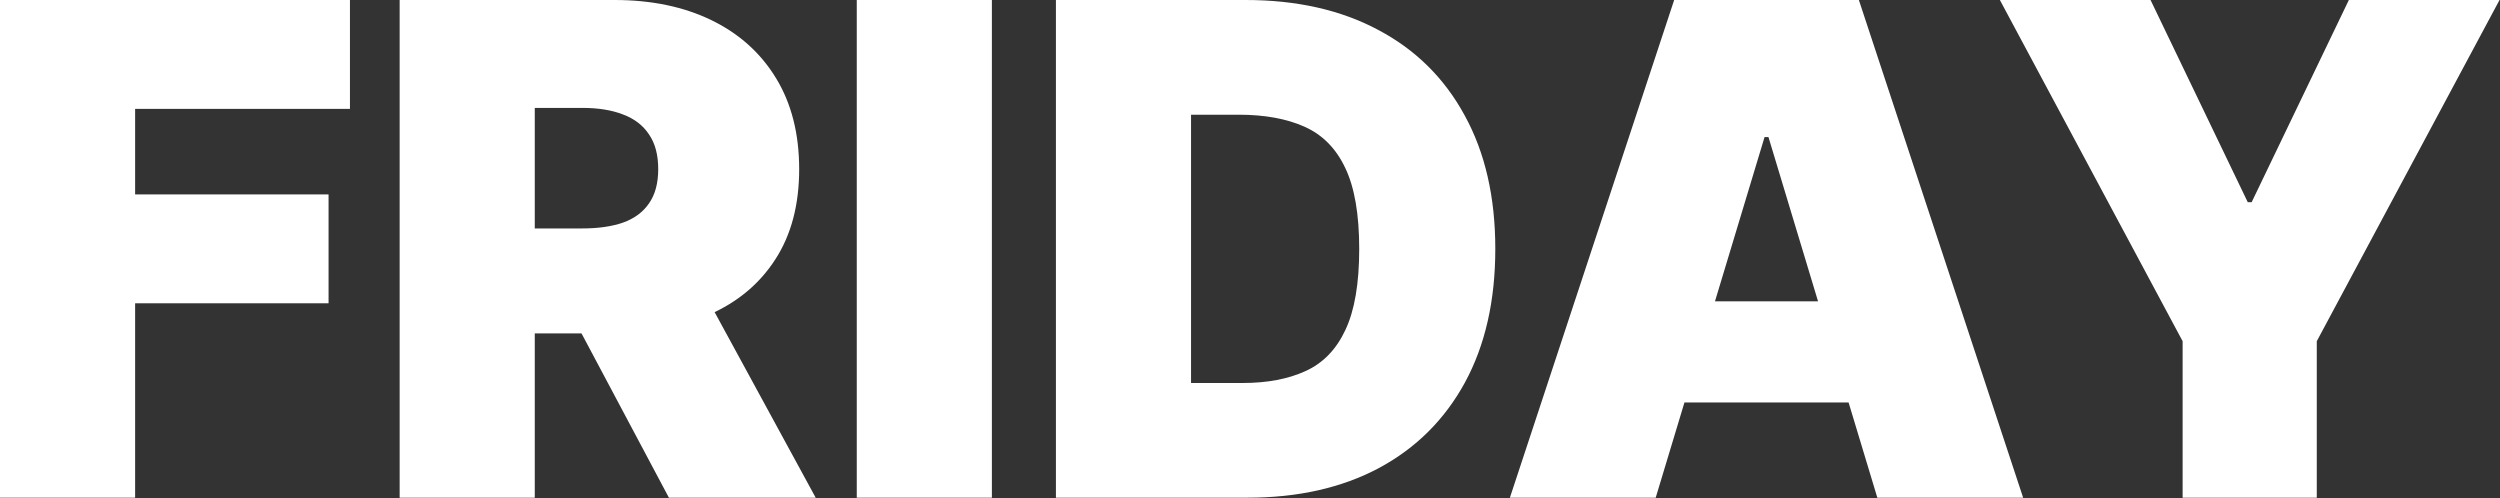
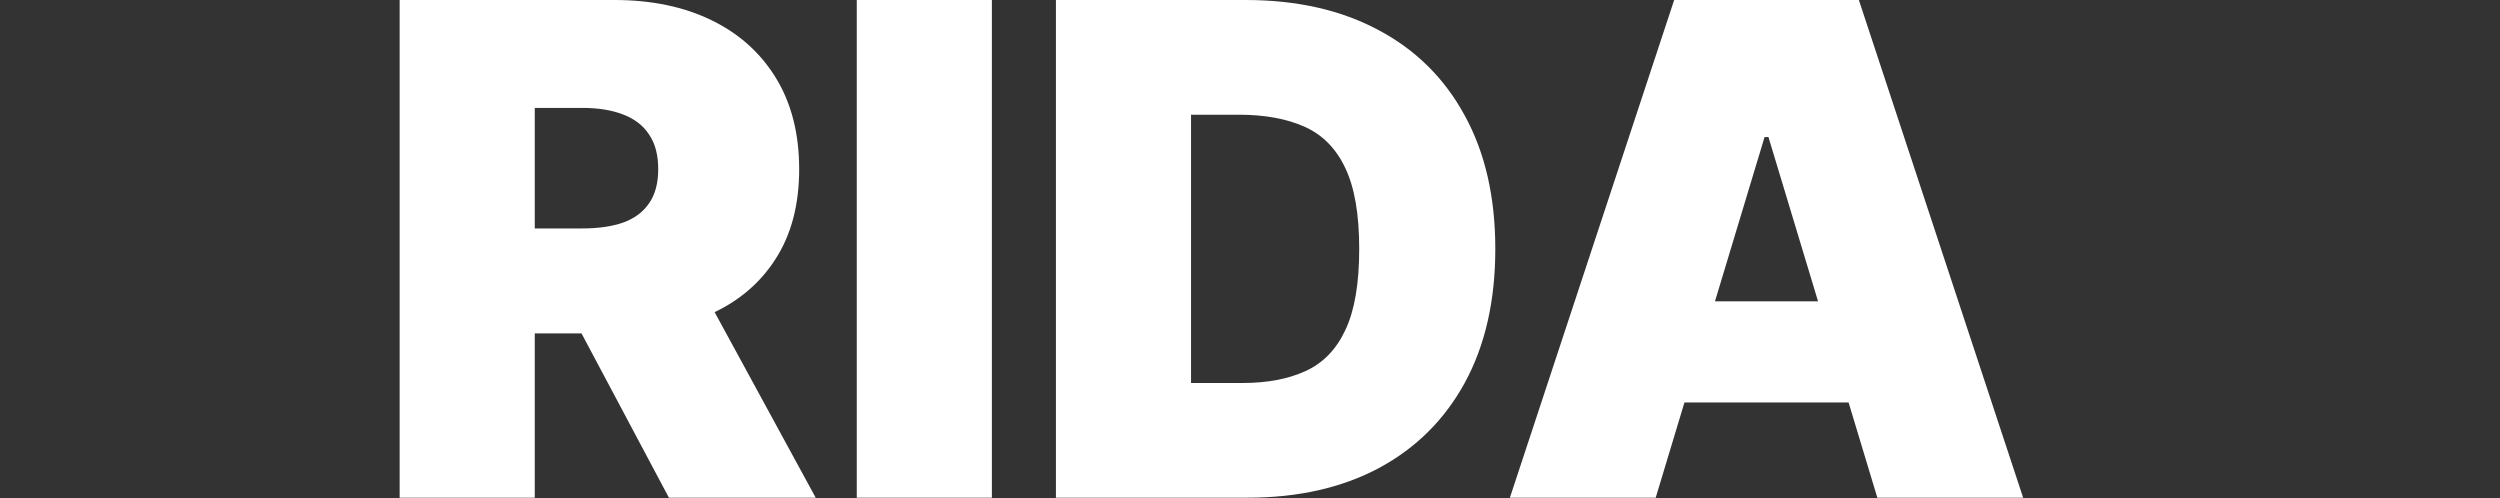
<svg xmlns="http://www.w3.org/2000/svg" width="2013" height="401" viewBox="0 0 2013 401" fill="none">
  <rect x="0" y="0" width="2013" height="401" fill="#333333" stroke="none" />
-   <path d="M1610.3 0H1731.62L1809.89 162.806H1813.03L1891.3 0H2012.62L1865.47 274.735V400.753H1757.45V274.735L1610.3 0Z" fill="white" />
  <path d="M1333.17 400.753H1215.76L1348.04 0H1496.76L1629.04 400.753H1511.63L1423.96 110.364H1420.83L1333.17 400.753ZM1311.25 242.643H1531.98V324.046H1311.25V242.643Z" fill="white" />
  <path d="M1004.43 400.753H850.229V0H1002.86C1044.08 0 1079.7 8.023 1109.7 24.069C1139.84 39.984 1163.06 62.944 1179.36 92.948C1195.8 122.822 1204.02 158.631 1204.02 200.376C1204.02 242.121 1195.87 277.996 1179.56 308C1163.25 337.874 1140.16 360.834 1110.29 376.88C1080.41 392.795 1045.13 400.753 1004.43 400.753ZM959.028 308.392H1000.51C1020.34 308.392 1037.23 305.196 1051.19 298.803C1065.28 292.411 1075.98 281.388 1083.28 265.733C1090.72 250.079 1094.44 228.293 1094.44 200.376C1094.44 172.459 1090.66 150.674 1083.09 135.019C1075.65 119.365 1064.69 108.341 1050.21 101.949C1035.86 95.557 1018.25 92.361 997.381 92.361H959.028V308.392Z" fill="white" />
  <path d="M798.667 0V400.753H689.869V0H798.667Z" fill="white" />
  <path d="M321.796 400.753V0H494.777C524.52 0 550.546 5.414 572.853 16.241C595.161 27.069 612.511 42.658 624.904 63.009C637.297 83.36 643.494 107.754 643.494 136.193C643.494 164.893 637.102 189.092 624.317 208.791C611.663 228.489 593.856 243.361 570.897 253.406C548.067 263.451 521.39 268.473 490.863 268.473H387.544V183.939H468.947C481.732 183.939 492.625 182.374 501.626 179.243C510.758 175.982 517.737 170.829 522.564 163.784C527.521 156.74 529.999 147.543 529.999 136.193C529.999 124.713 527.521 115.386 522.564 108.211C517.737 100.906 510.758 95.557 501.626 92.165C492.625 88.643 481.732 86.882 468.947 86.882H430.594V400.753H321.796ZM556.612 216.813L656.8 400.753H538.609L440.769 216.813H556.612Z" fill="white" />
-   <path d="M0 400.753V0H281.779V87.665H108.798V156.544H264.559V244.209H108.798V400.753H0Z" fill="white" />
</svg>